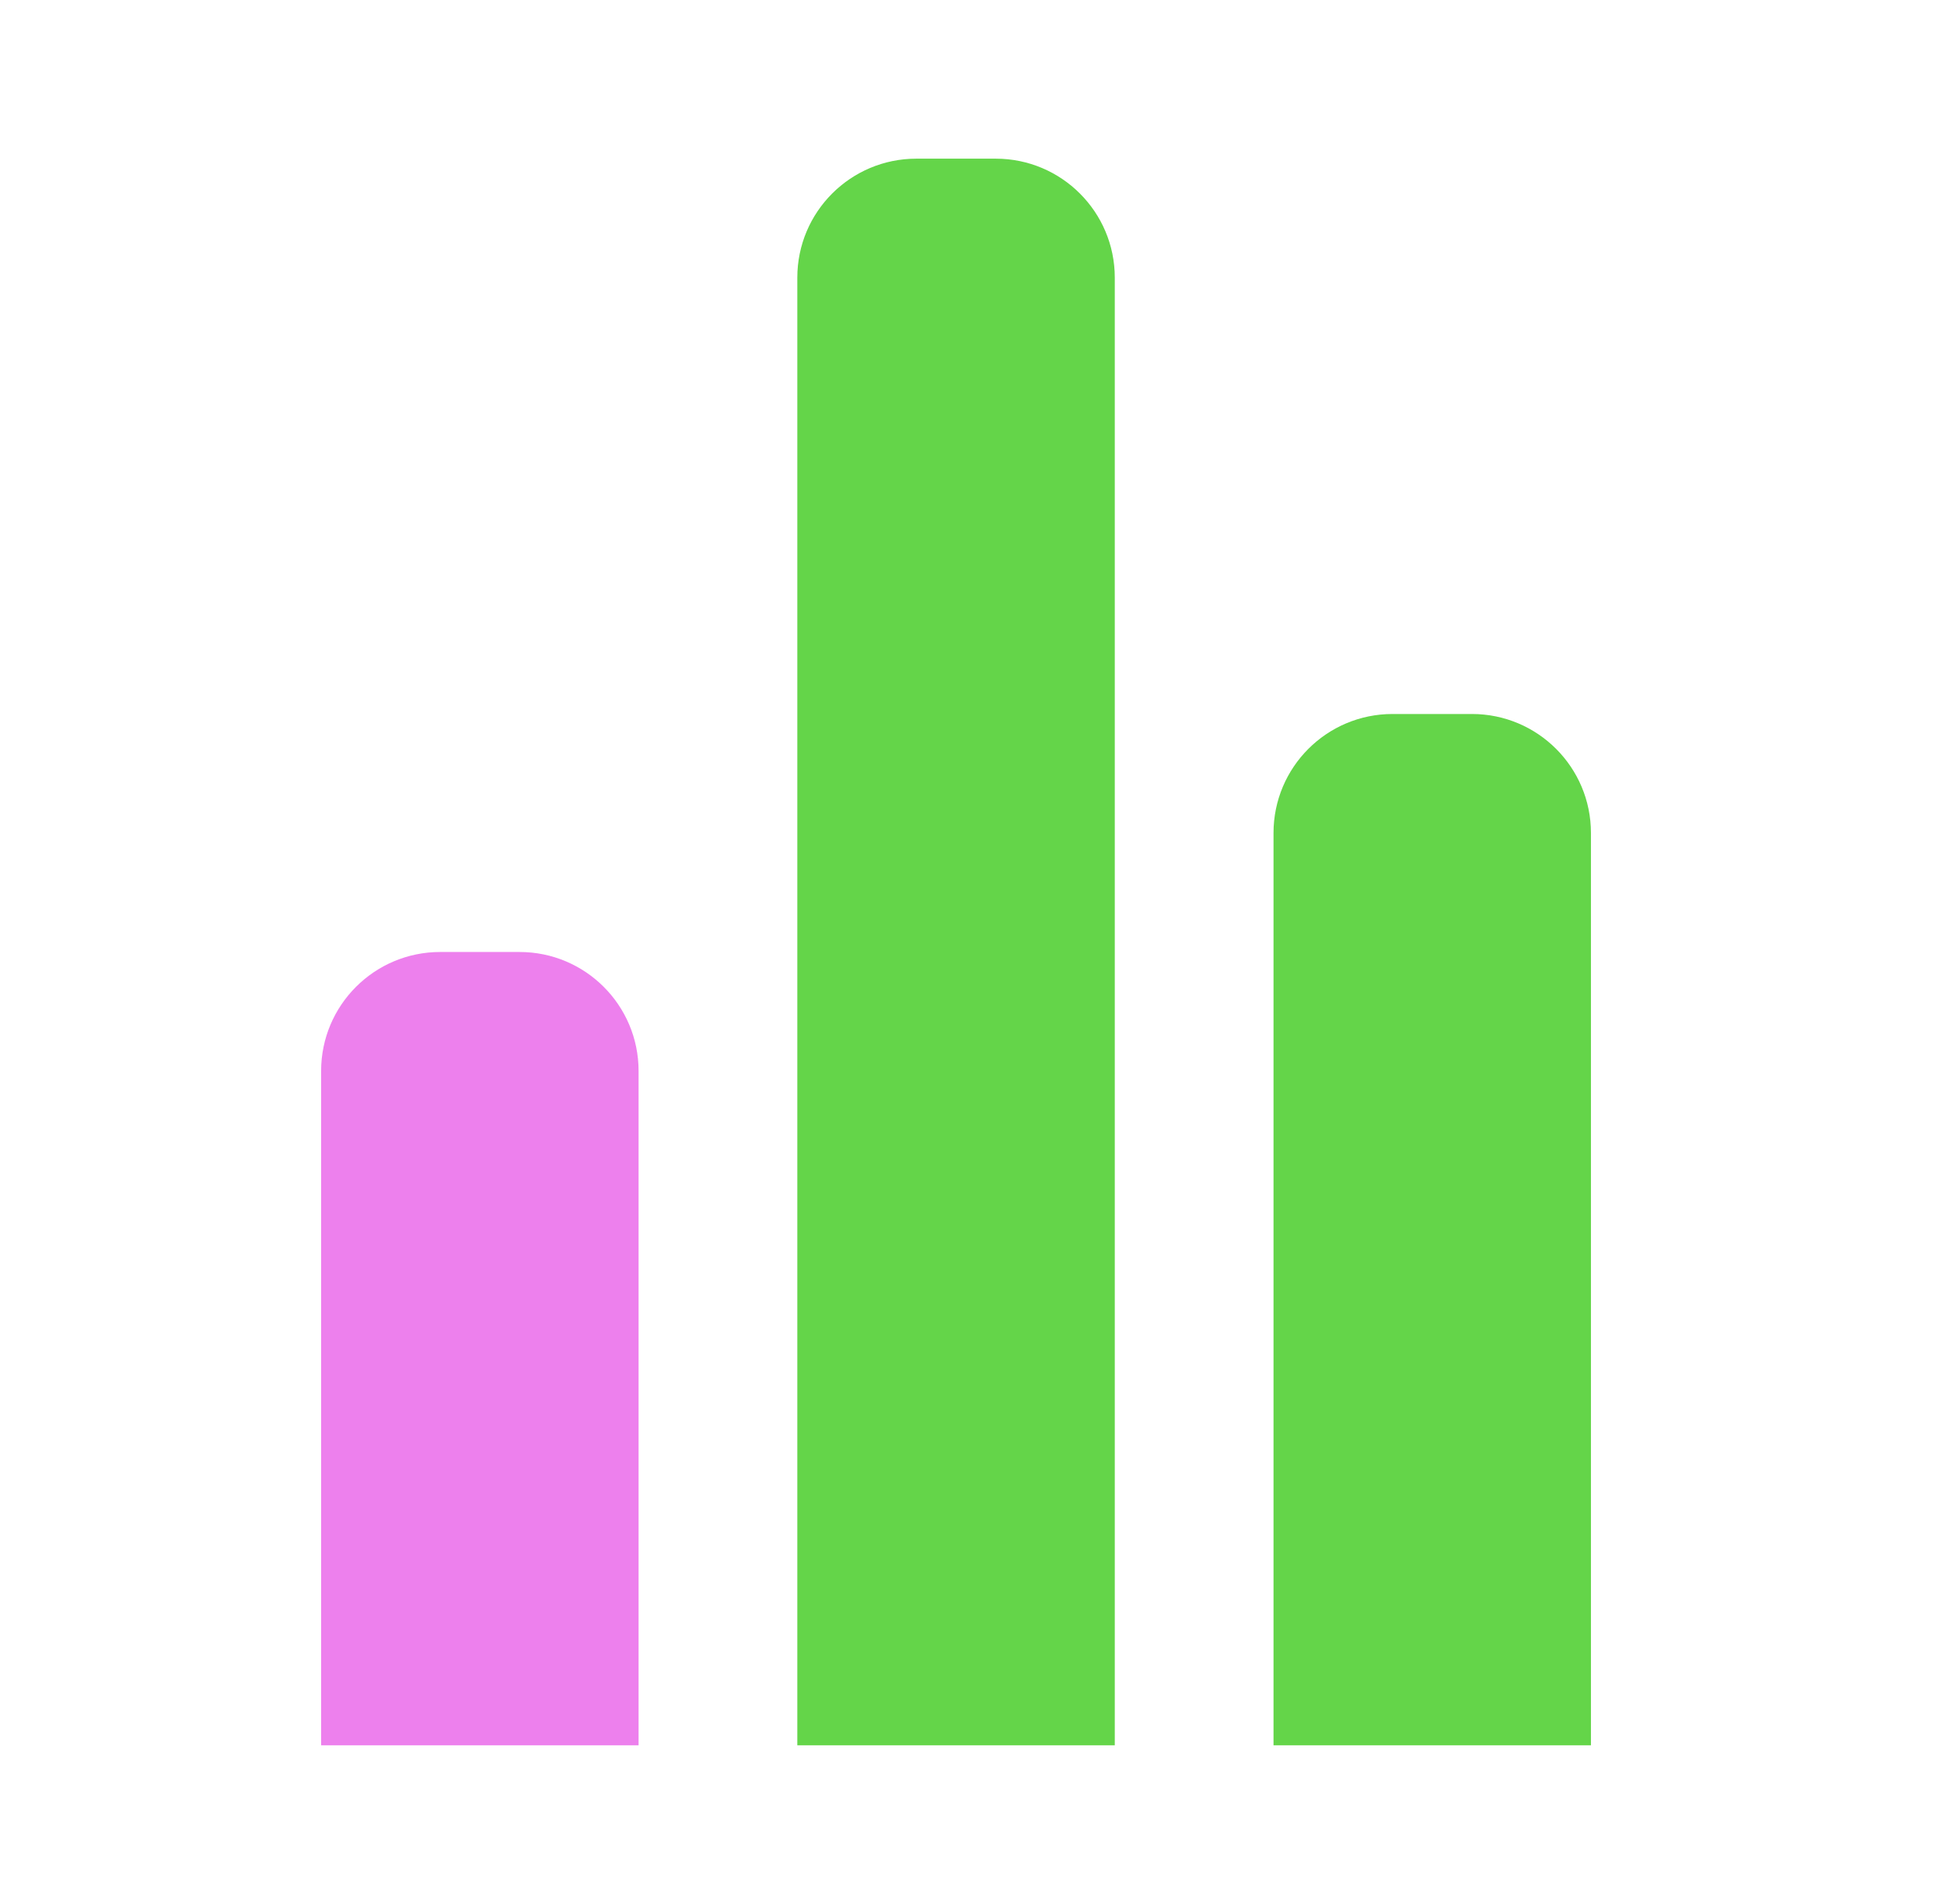
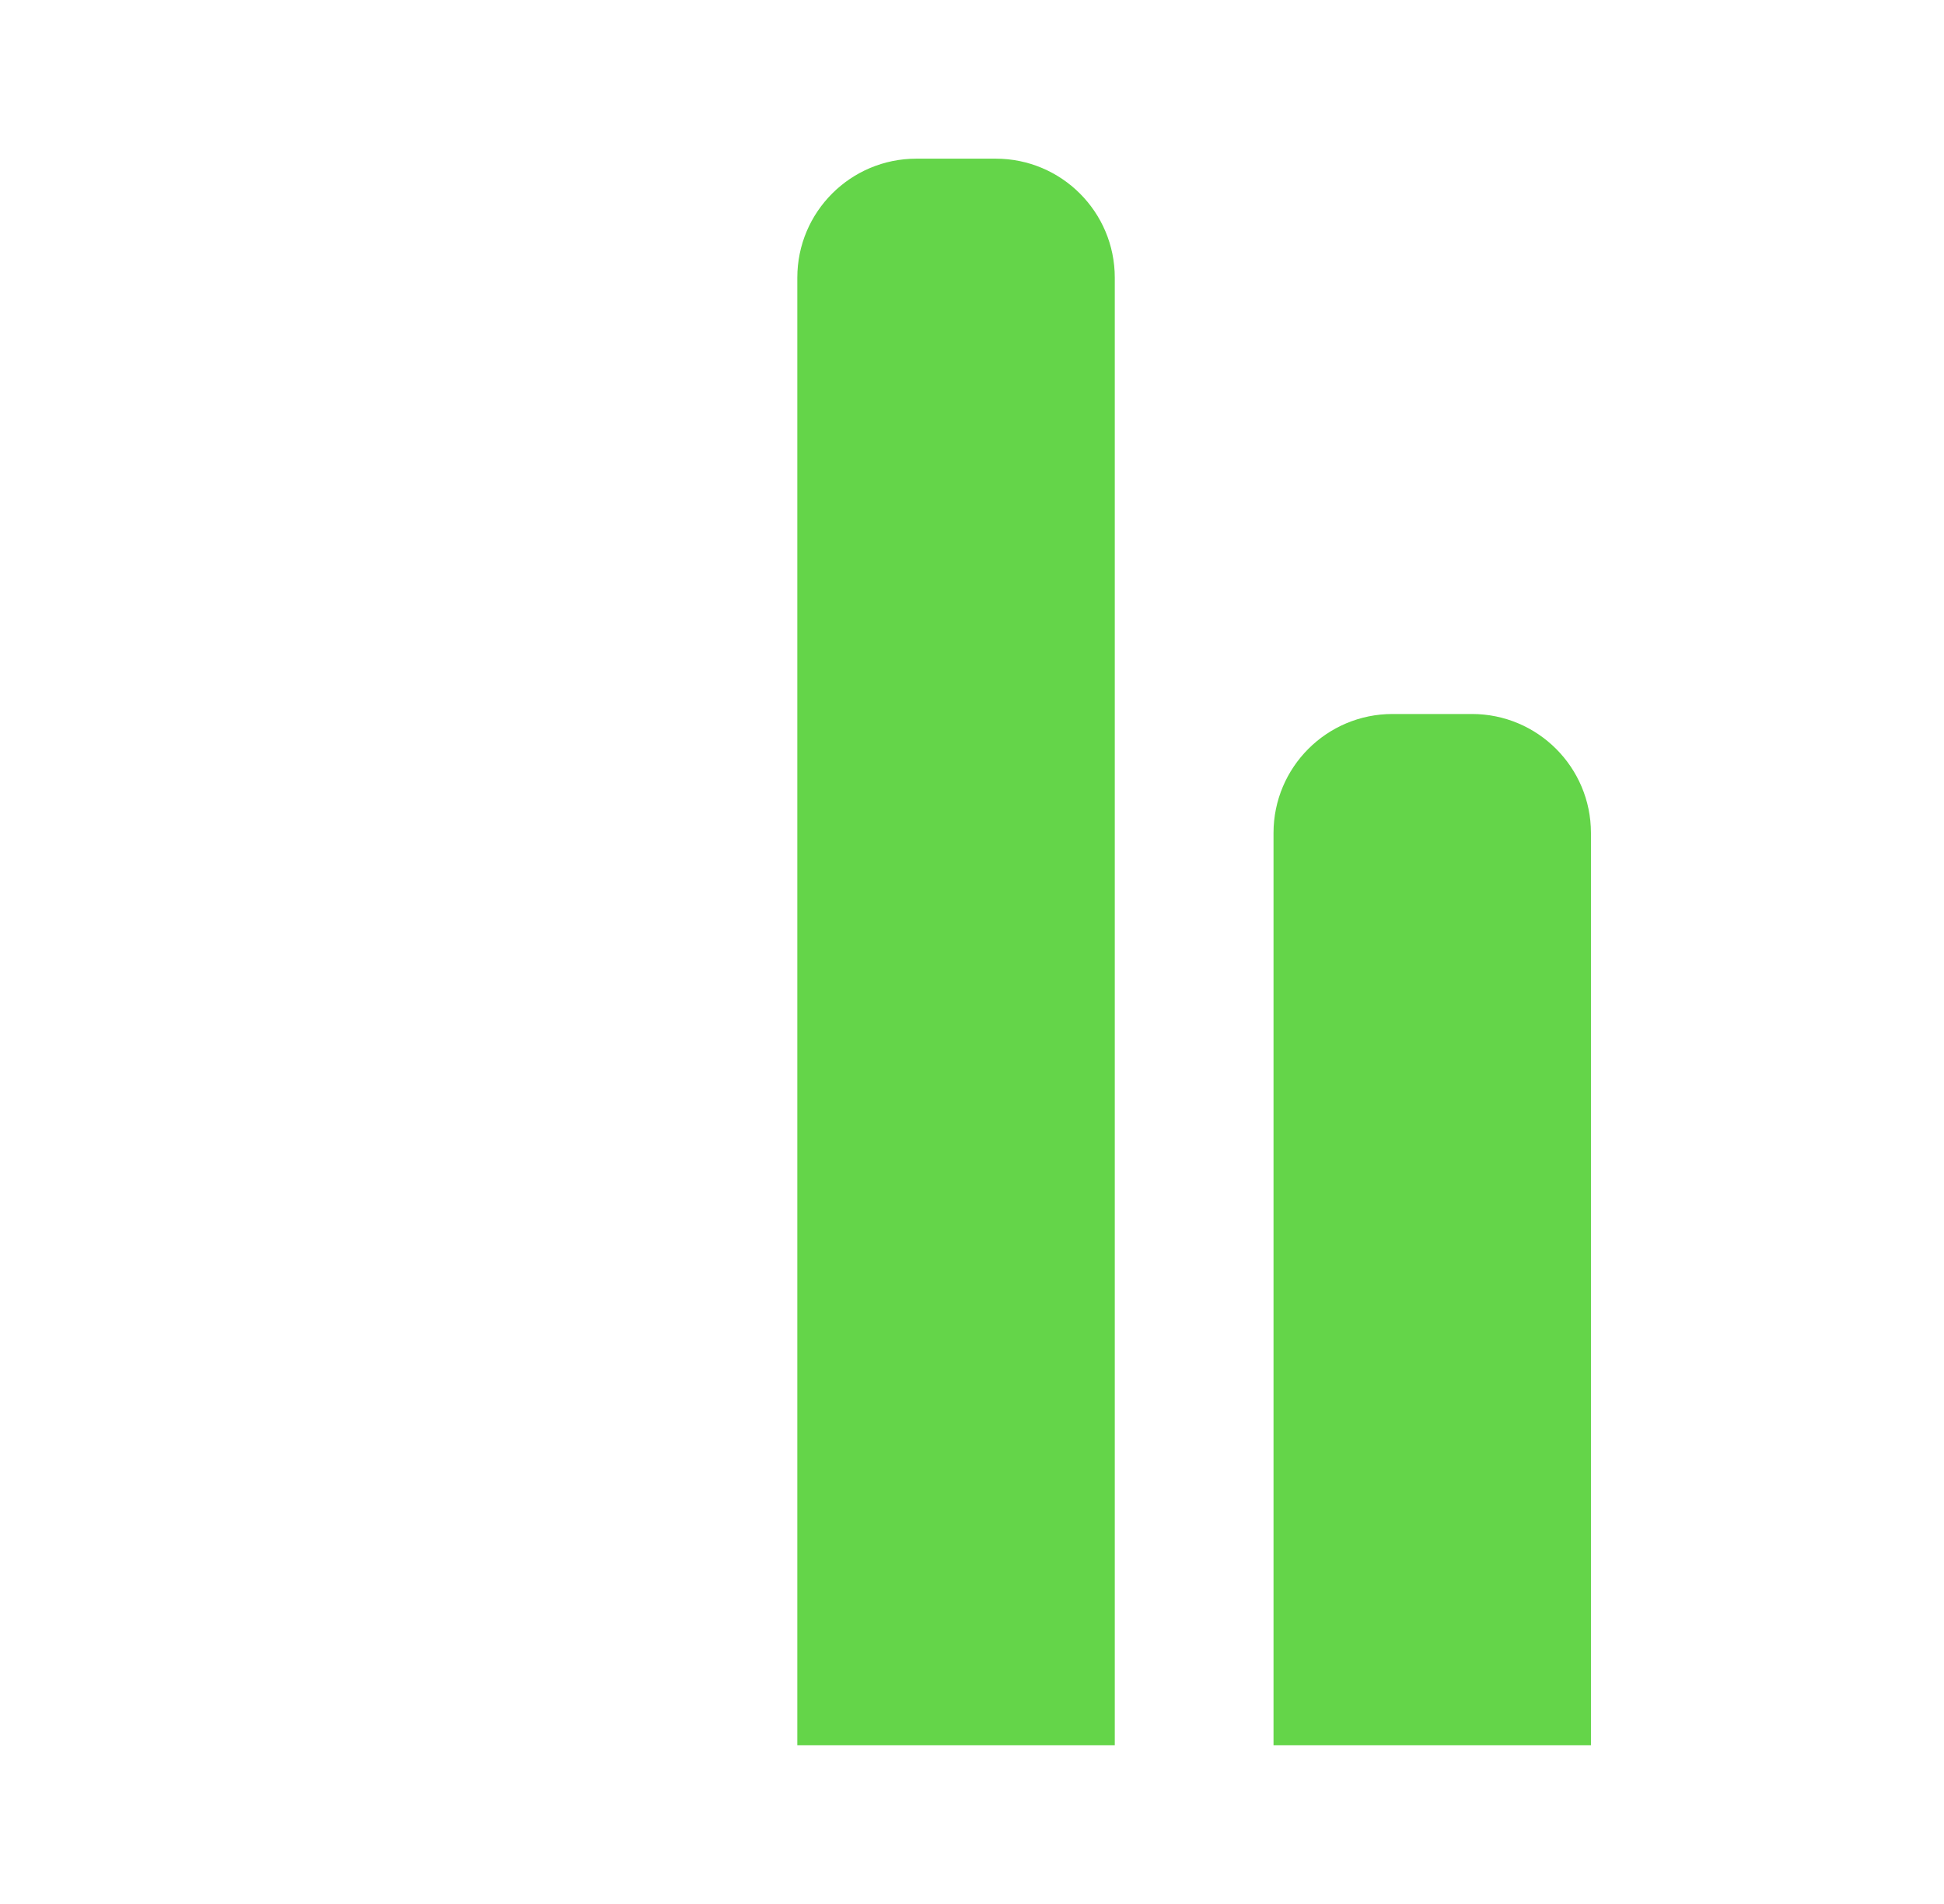
<svg xmlns="http://www.w3.org/2000/svg" width="49" height="48" viewBox="0 0 49 48" fill="none">
  <path d="M20.097 7C20.097 5.343 21.44 4 23.098 4H25.098C26.755 4 28.099 5.343 28.099 7V44H20.097V7Z" fill="#64D549" />
  <path d="M32.1 21C32.1 19.343 33.443 18 35.1 18H37.101C38.758 18 40.101 19.343 40.101 21V44H32.1V21Z" fill="#64D549" />
-   <path d="M8.094 27C8.094 25.343 9.438 24 11.095 24H13.095C14.753 24 16.096 25.343 16.096 27V44H8.094V27Z" fill="#ED80ED" />
</svg>